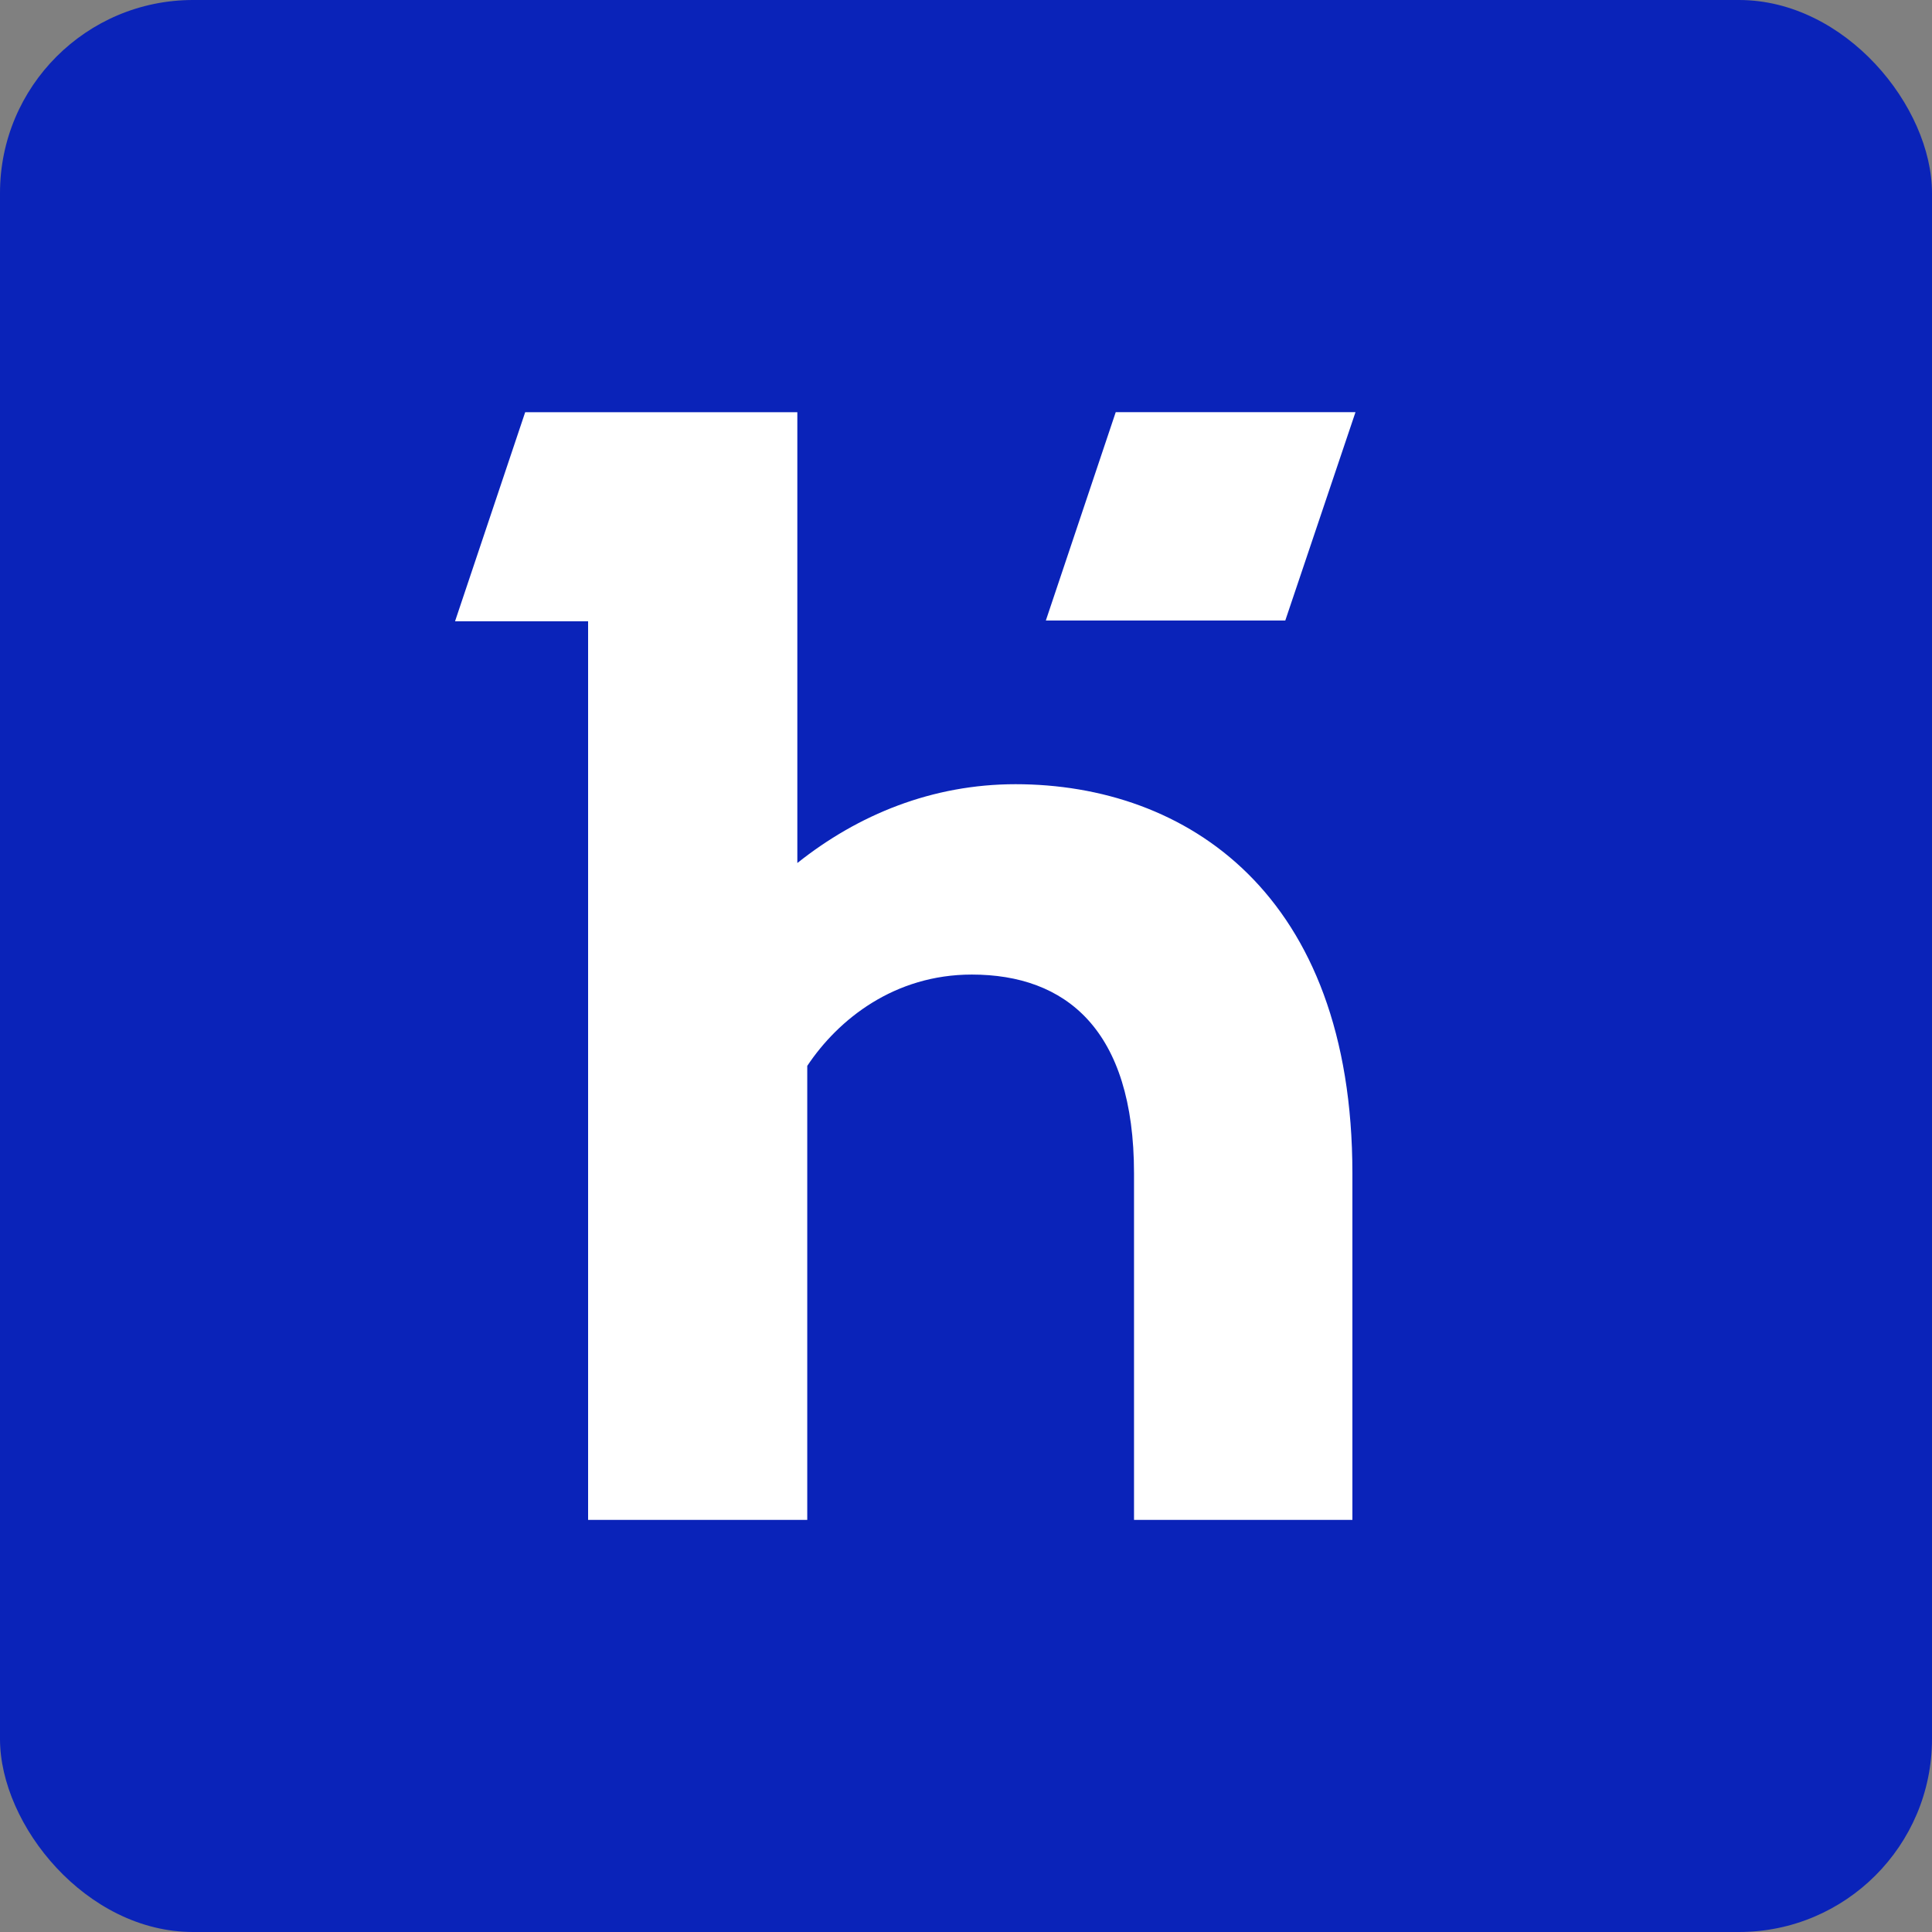
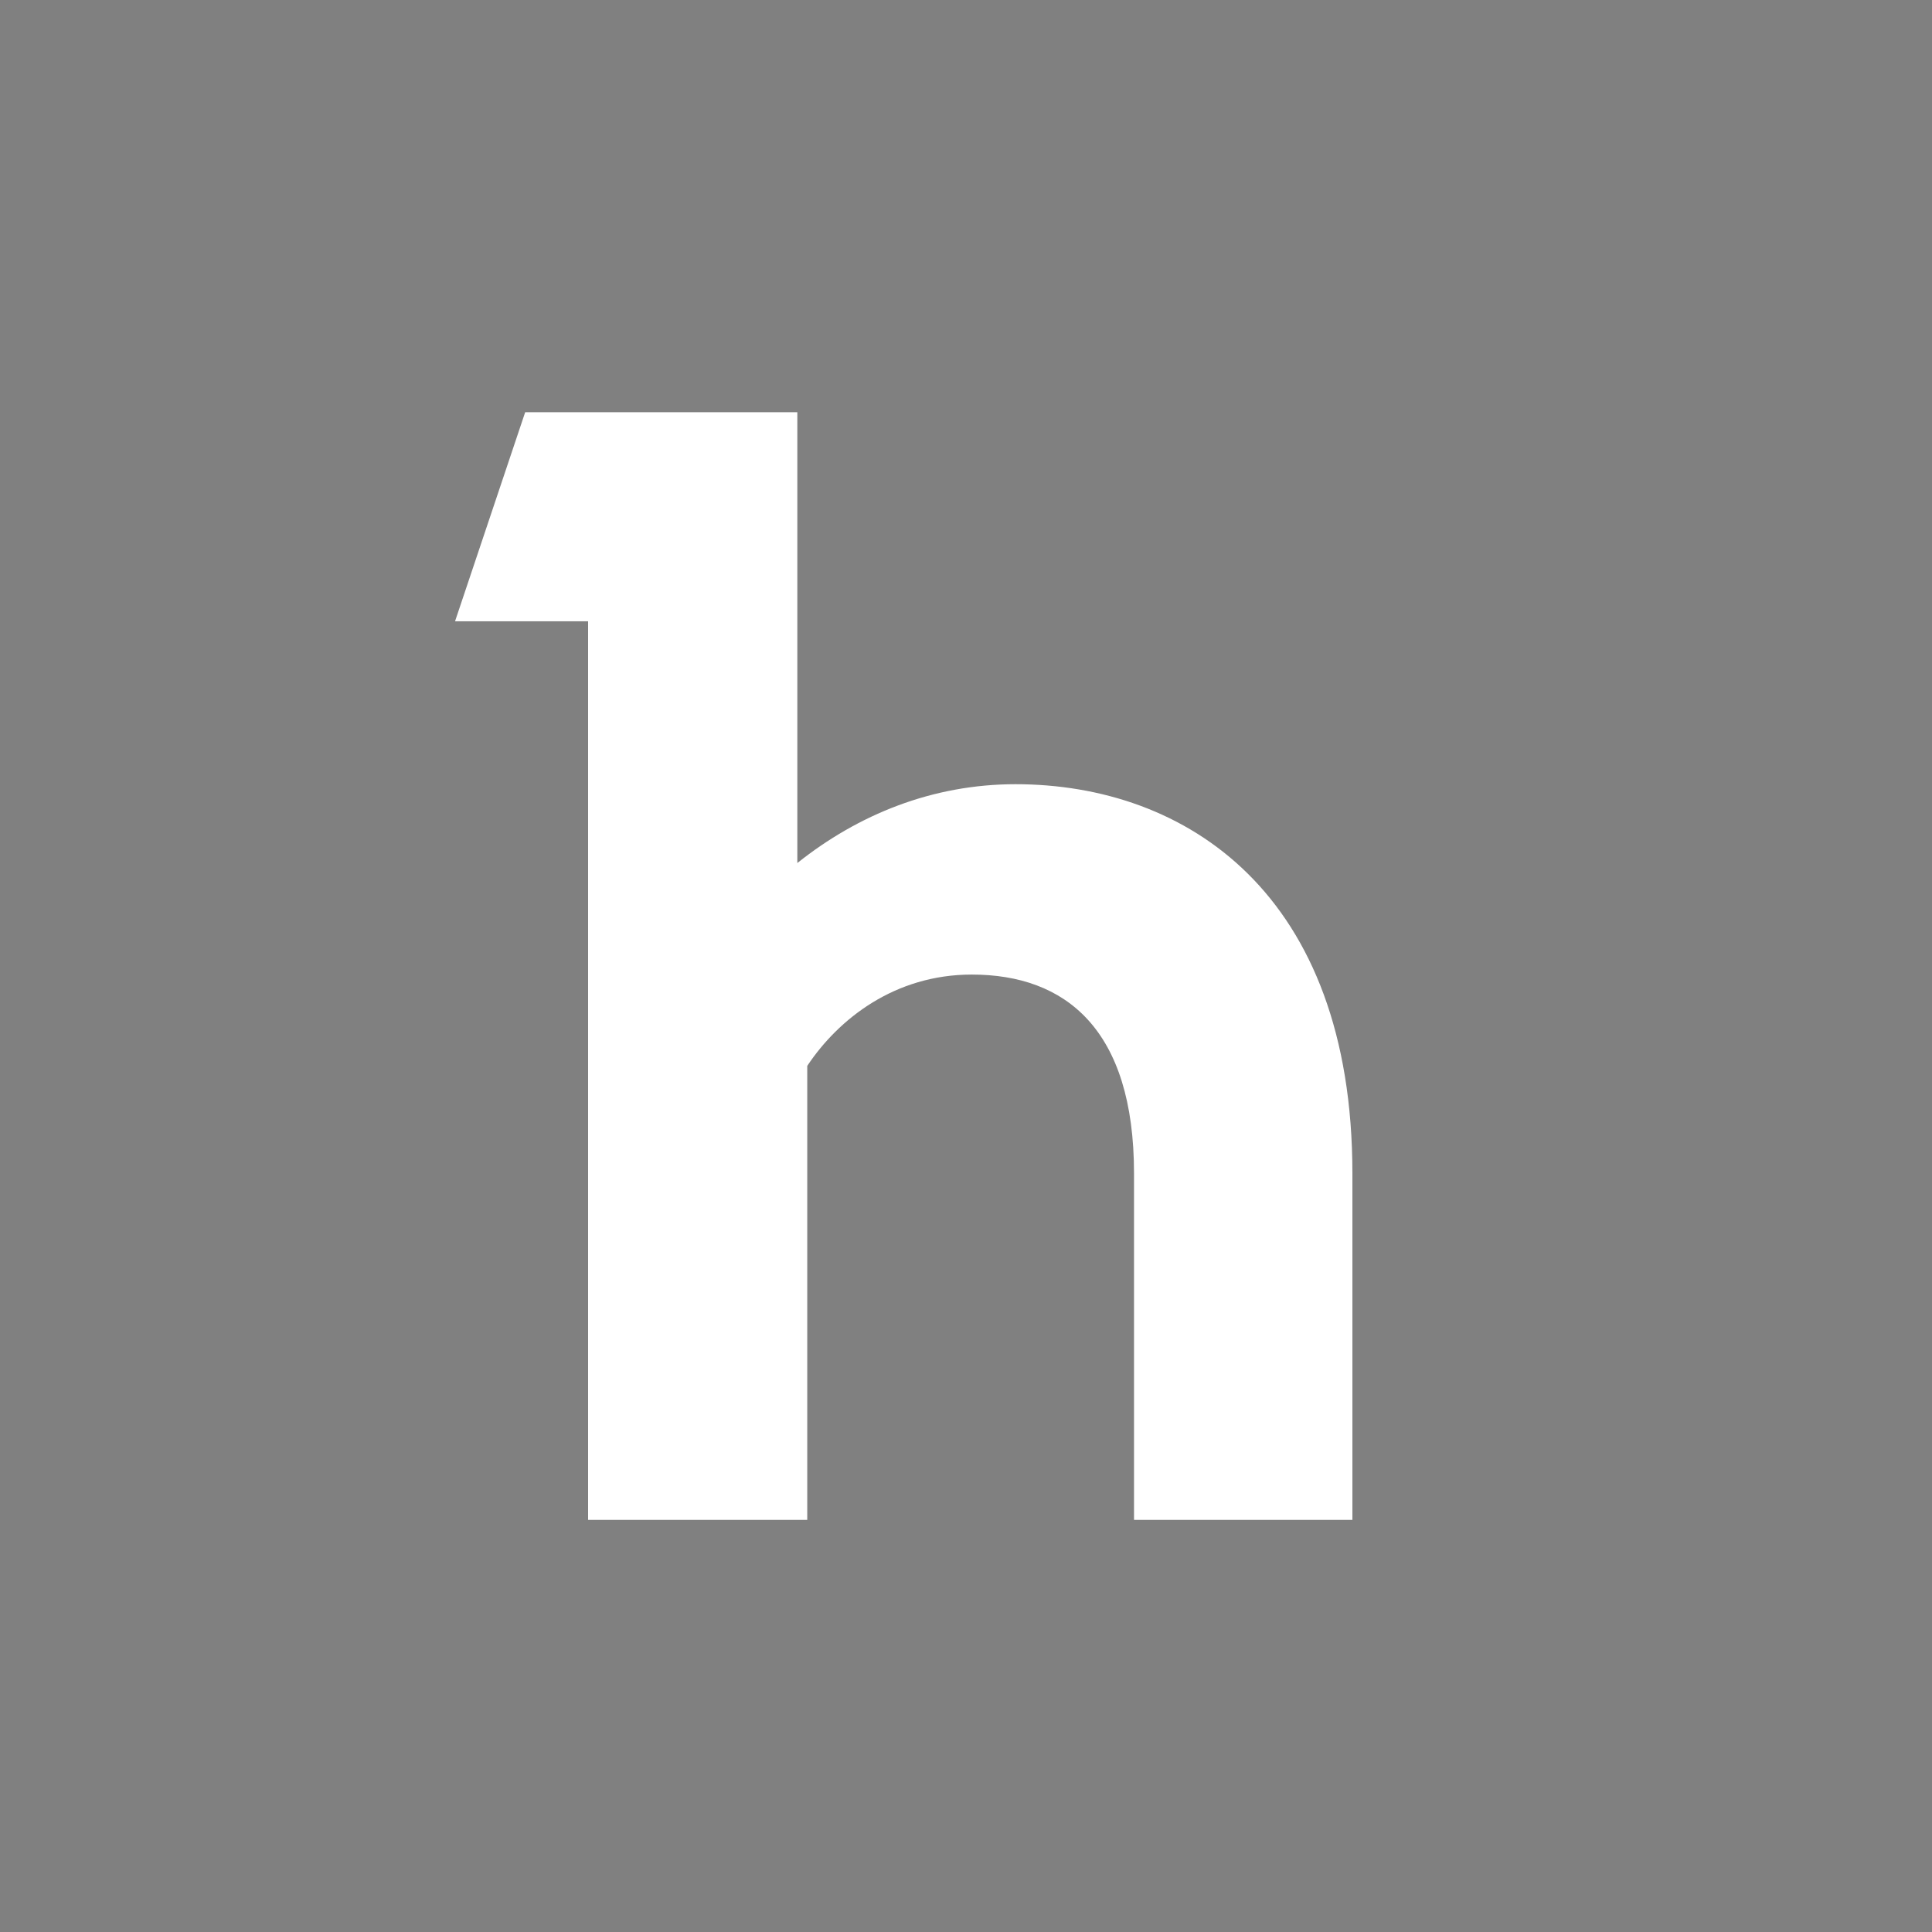
<svg xmlns="http://www.w3.org/2000/svg" id="uuid-1779a19d-15fc-4337-84be-24e6f5a3094e" width="300" height="300" viewBox="0 0 300 300">
  <rect x="0" y="0" width="300" height="300" fill="#808080" stroke="none" />
  <g id="uuid-37284b03-de8a-4afe-ae53-9601634042ff">
-     <rect width="300" height="300" rx="29.98" ry="29.98" style="fill:#0a23b9;" />
    <path d="M157.72,121.77c-12.95,0-24.47,4.72-33.91,12.24v-70h-42.26l-10.89,32.46h20.66v139.54h34.03v-70.5c4.84-7.27,13.56-14.18,25.55-14.18,14.55,0,25.19,8.48,25.19,30.89v53.79h33.91v-53.79c0-43.49-25.8-60.45-52.34-60.45h.05Z" style="fill:#fff;" />
-     <polygon points="207.11 66.42 197.83 93.92 165.78 93.92 174.98 66.42 207.11 66.42" style="fill:#fff;" />
-     <path d="M203.74,68.85l-7.64,22.68h-26.96l7.59-22.68h27.01M210.47,64h-37.22l-10.85,32.35h37.18l10.9-32.35h0Z" style="fill:#fff;" />
  </g>
</svg>